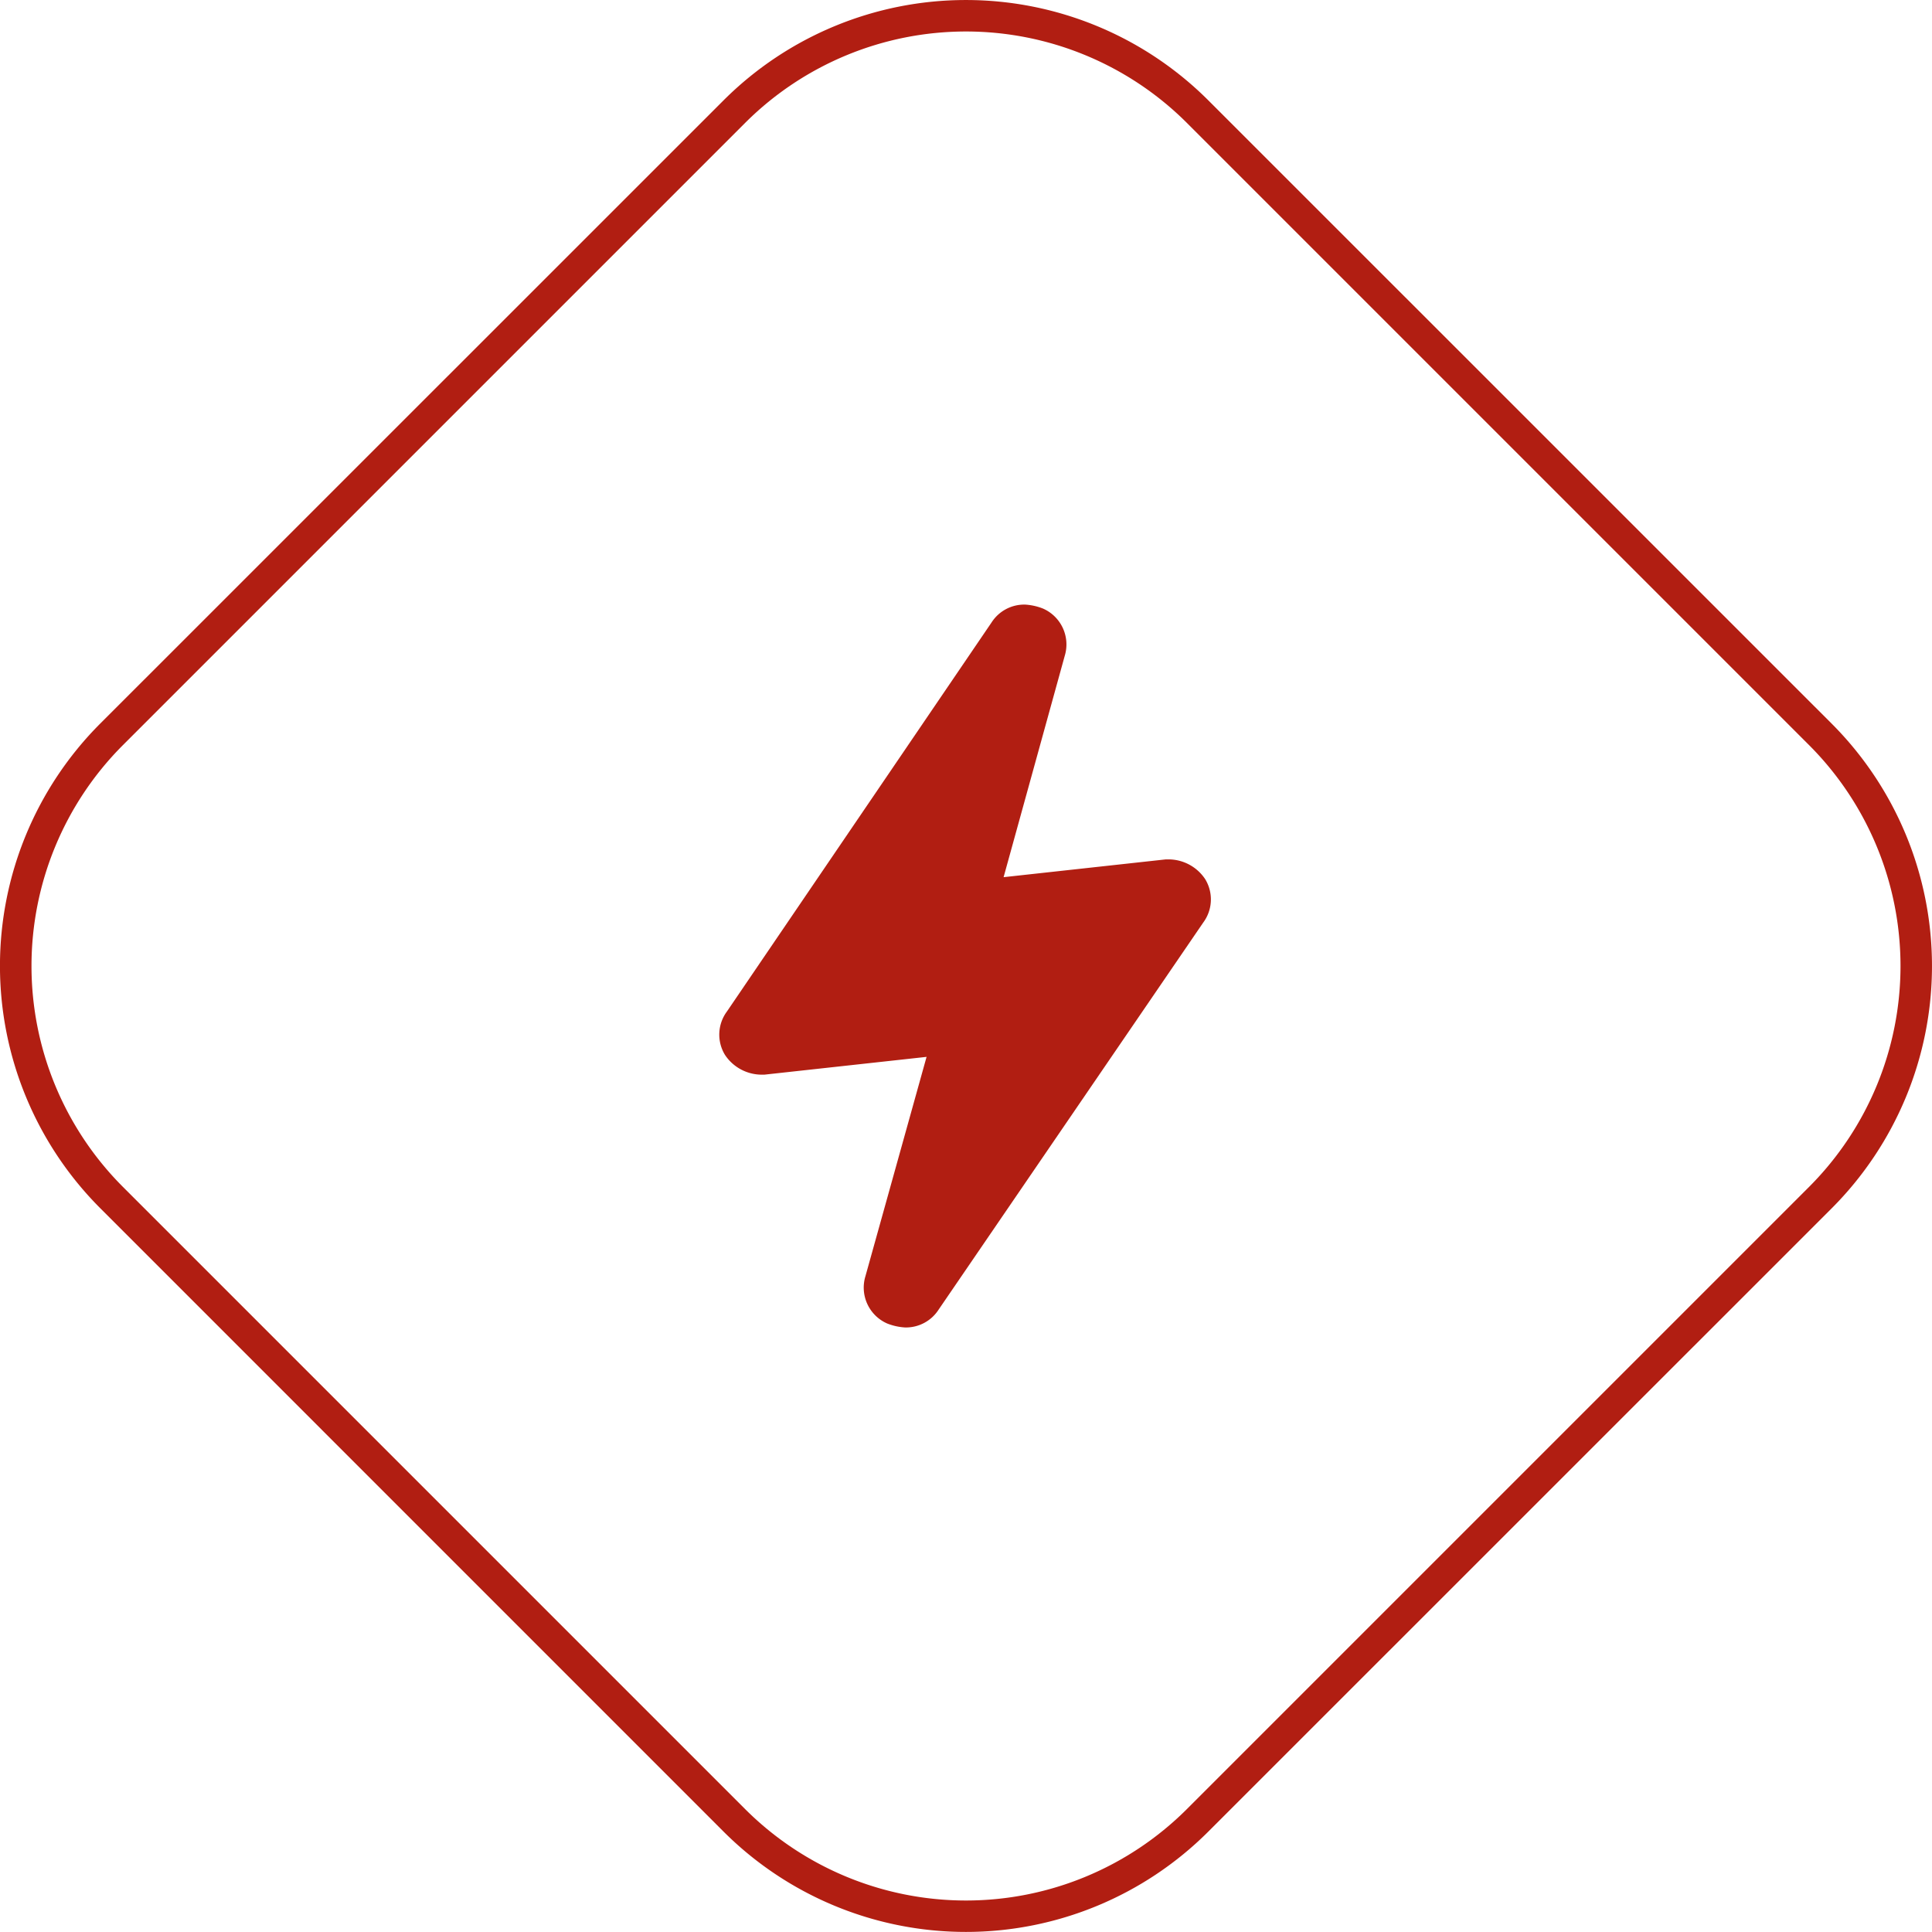
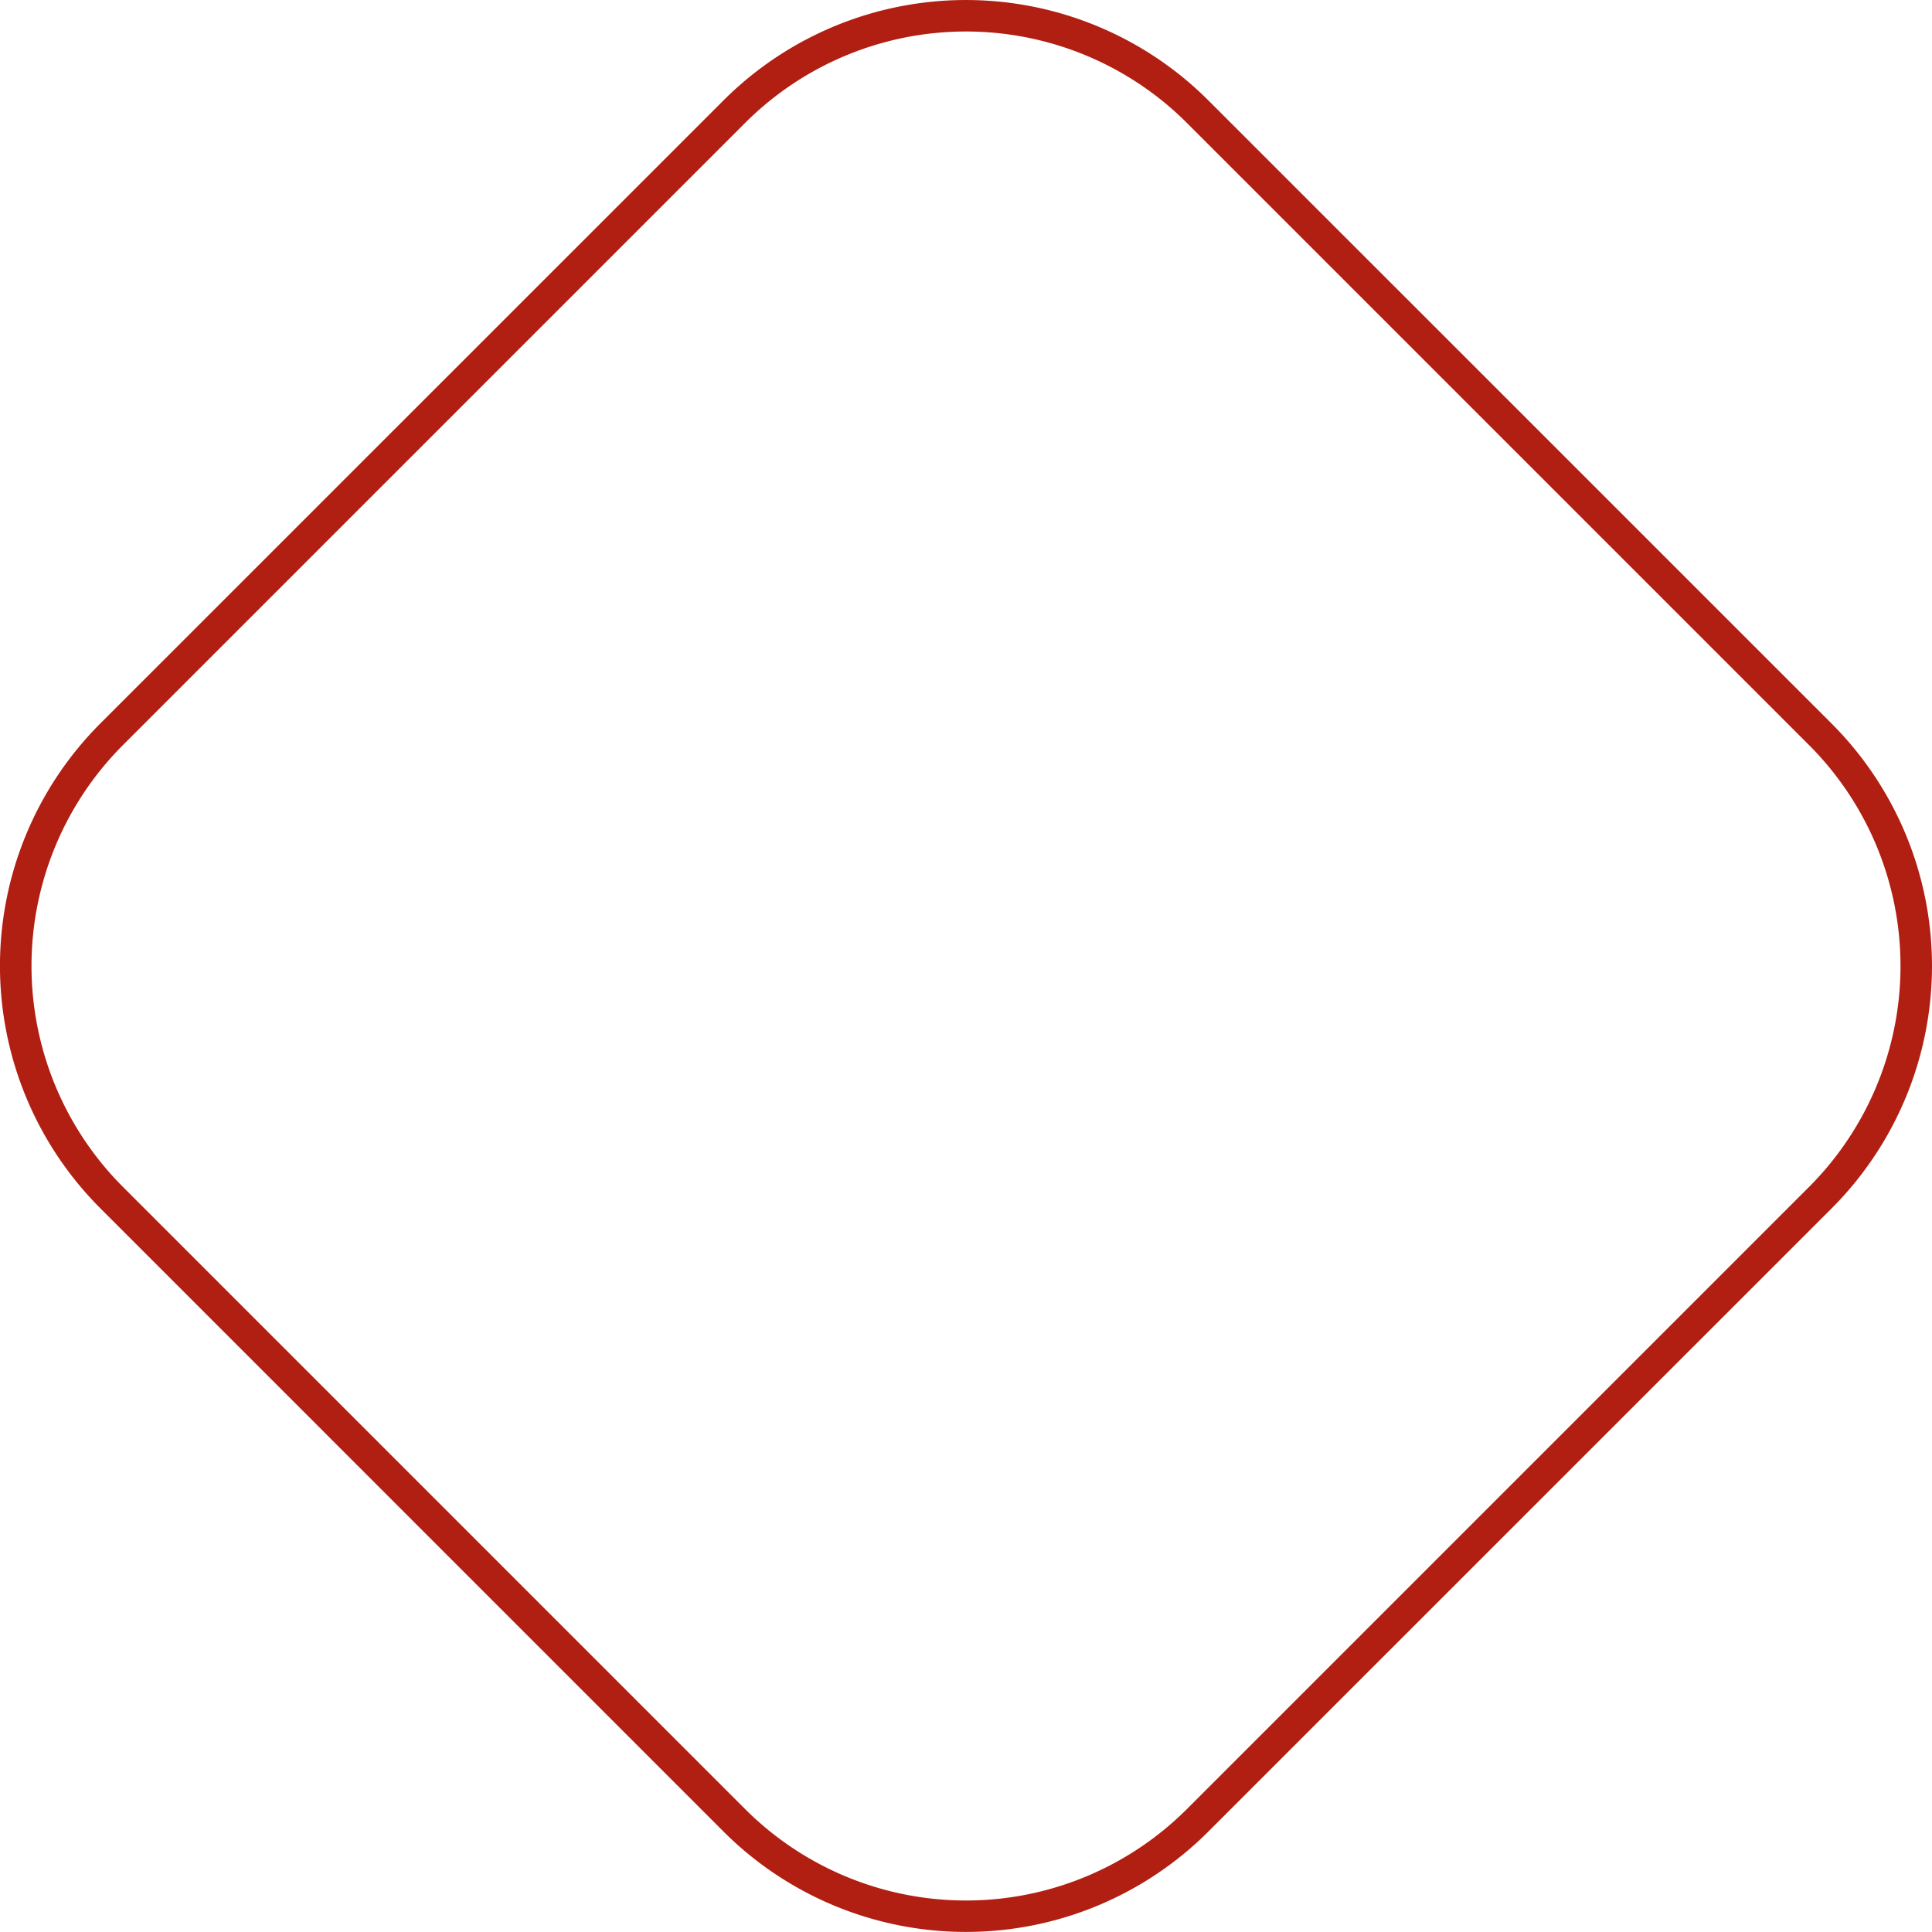
<svg xmlns="http://www.w3.org/2000/svg" width="72.714" height="72.714" viewBox="0 0 72.714 72.714">
  <g id="Group_814" data-name="Group 814" transform="translate(-0.025 -0.025)">
    <path id="Path_3353" data-name="Path 3353" d="M27.259,68.962,3.8,45.5a12.907,12.907,0,0,1,0-18.245L27.259,3.8A12.907,12.907,0,0,1,45.5,3.8L68.962,27.259a12.907,12.907,0,0,1,0,18.245L45.5,68.962A12.907,12.907,0,0,1,27.259,68.962ZM44.675,4.631a11.763,11.763,0,0,0-16.586,0L4.631,28.089a11.763,11.763,0,0,0,0,16.586L28.089,68.133a11.763,11.763,0,0,0,16.586,0L68.133,44.675a11.763,11.763,0,0,0,0-16.586Z" transform="translate(0 0)" fill="#b11e12" />
-     <path id="Path_3354" data-name="Path 3354" d="M55.891,70.308a2.171,2.171,0,0,1-.669-.149,1.475,1.475,0,0,1-.818-1.784l2.3-8.251-6.1.669h-.149a1.661,1.661,0,0,1-1.338-.743,1.462,1.462,0,0,1,.074-1.635l9.961-14.644a1.461,1.461,0,0,1,1.264-.669,2.171,2.171,0,0,1,.669.149,1.475,1.475,0,0,1,.818,1.784l-2.3,8.326,6.1-.669h.149a1.661,1.661,0,0,1,1.338.743,1.462,1.462,0,0,1-.074,1.635l-9.961,14.57A1.46,1.46,0,0,1,55.891,70.308Z" transform="translate(-21.806 -20.322)" fill="#b11e12" />
  </g>
</svg>